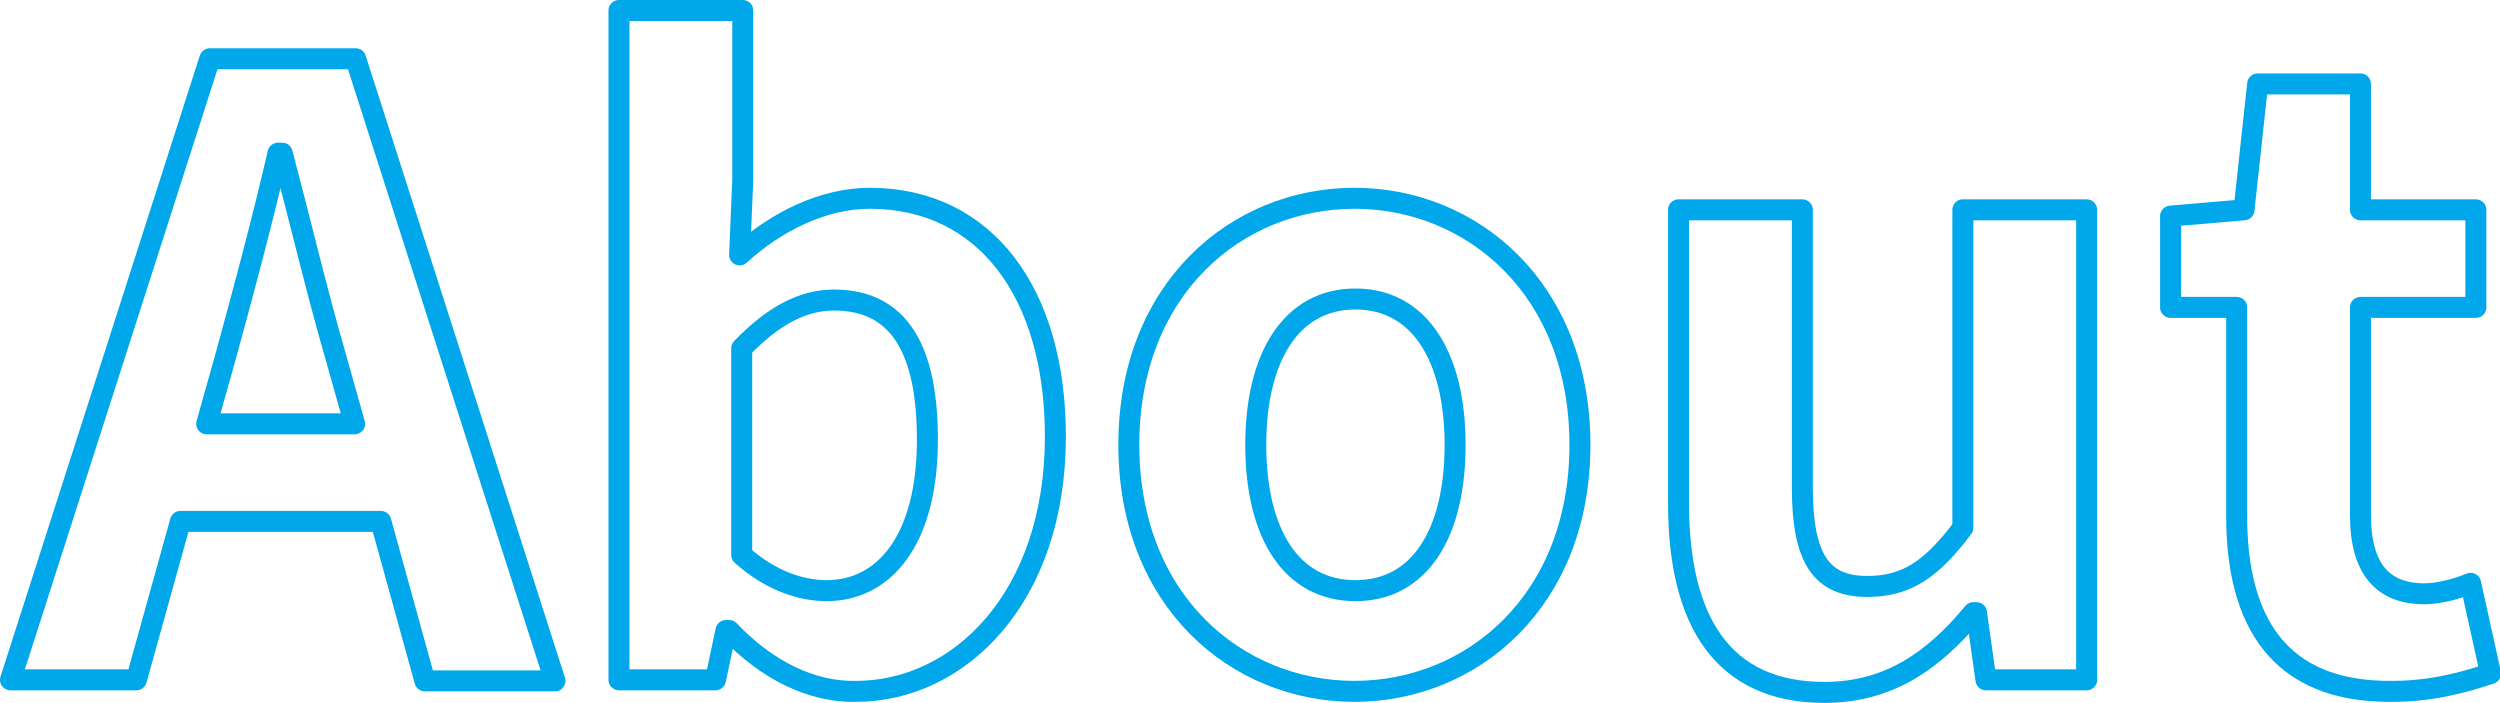
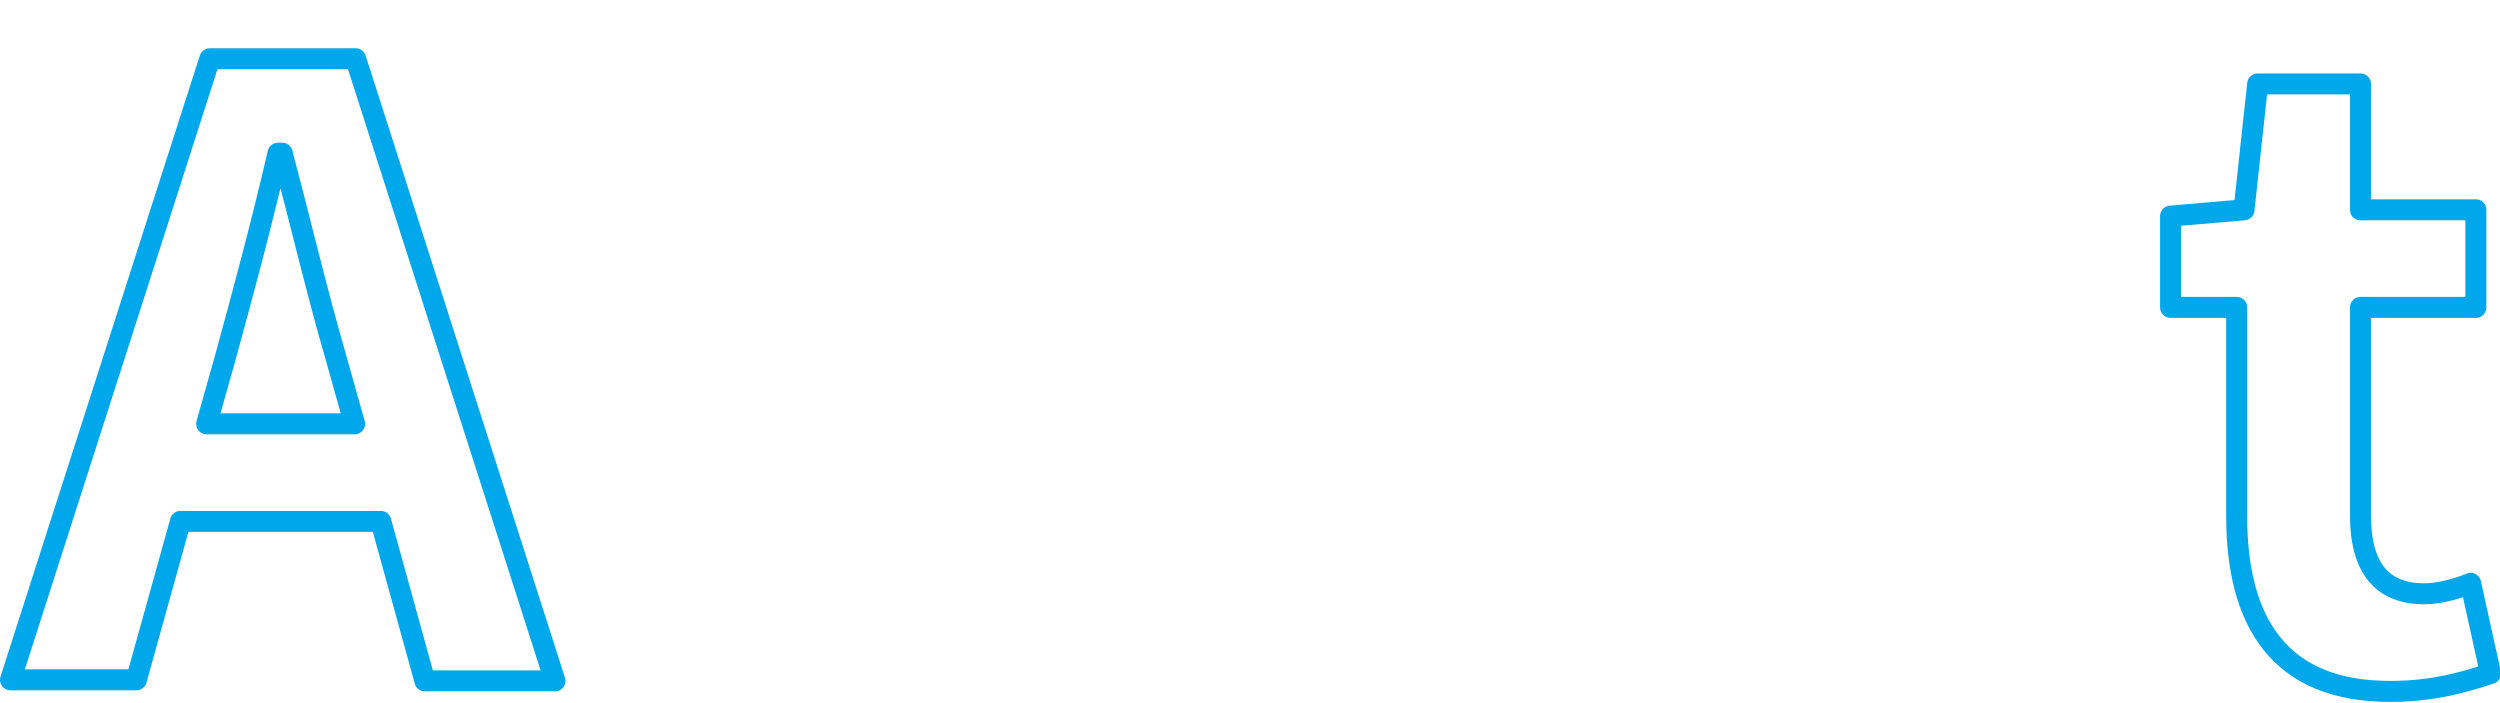
<svg xmlns="http://www.w3.org/2000/svg" version="1.1" id="レイヤー_1" x="0px" y="0px" viewBox="0 0 238.3 67" style="enable-background:new 0 0 238.3 67;" xml:space="preserve">
  <style type="text/css">
	.st0{fill:none;stroke:#00A7EA;stroke-width:2;stroke-linejoin:round;stroke-miterlimit:10;}
	.st1{fill:none;stroke:#FFFFFF;stroke-width:2;stroke-linejoin:round;stroke-miterlimit:10;}
</style>
  <g>
    <path class="st0" d="M20,5.6h13.9l19,59.3H40.5l-4.2-15.2H17.2L13,64.8H1L20,5.6z M19.7,40.4h14.1L32,34c-1.8-6.2-3.4-13-5.1-19.4   h-0.4c-1.5,6.5-3.3,13.2-5,19.4L19.7,40.4z" />
-     <path class="st0" d="M69.5,60.1h-0.3l-1,4.7h-9.2V1h11.8v16.1l-0.3,7.2c3.5-3.2,8-5.4,12.4-5.4c11,0,17.7,9,17.7,22.7   c0,15.4-9.2,24.3-19,24.3C77.4,66,73.1,63.9,69.5,60.1z M88.4,41.9c0-8.6-2.7-13.3-8.9-13.3c-3,0-5.8,1.5-8.8,4.6v19.7   c2.8,2.5,5.7,3.4,8.1,3.4C84.2,56.3,88.4,51.6,88.4,41.9z" />
-     <path class="st0" d="M107.6,42.4c0-14.9,10.3-23.5,21.5-23.5s21.5,8.6,21.5,23.5c0,14.9-10.3,23.5-21.5,23.5S107.6,57.3,107.6,42.4   z M138.7,42.4c0-8.4-3.4-13.9-9.5-13.9s-9.5,5.5-9.5,13.9c0,8.5,3.4,13.9,9.5,13.9S138.7,50.9,138.7,42.4z" />
-     <path class="st0" d="M160,48V20h11.8v26.5c0,6.9,1.9,9.4,6.2,9.4c3.7,0,6.1-1.6,9.1-5.6V20h11.8v44.8h-9.6l-0.9-6.4h-0.3   C184.3,63,180,66,173.9,66C164.2,66,160,59.2,160,48z" />
    <path class="st0" d="M213.2,49.2V29.3h-6.3v-8.7l7-0.6L215.2,8h9.8V20h11v9.3h-11v19.8c0,5.1,2.1,7.5,6.1,7.5c1.4,0,3.2-0.5,4.4-1   l1.9,8.6c-2.4,0.8-5.5,1.7-9.4,1.7C217.2,66,213.2,59.2,213.2,49.2z" />
  </g>
</svg>